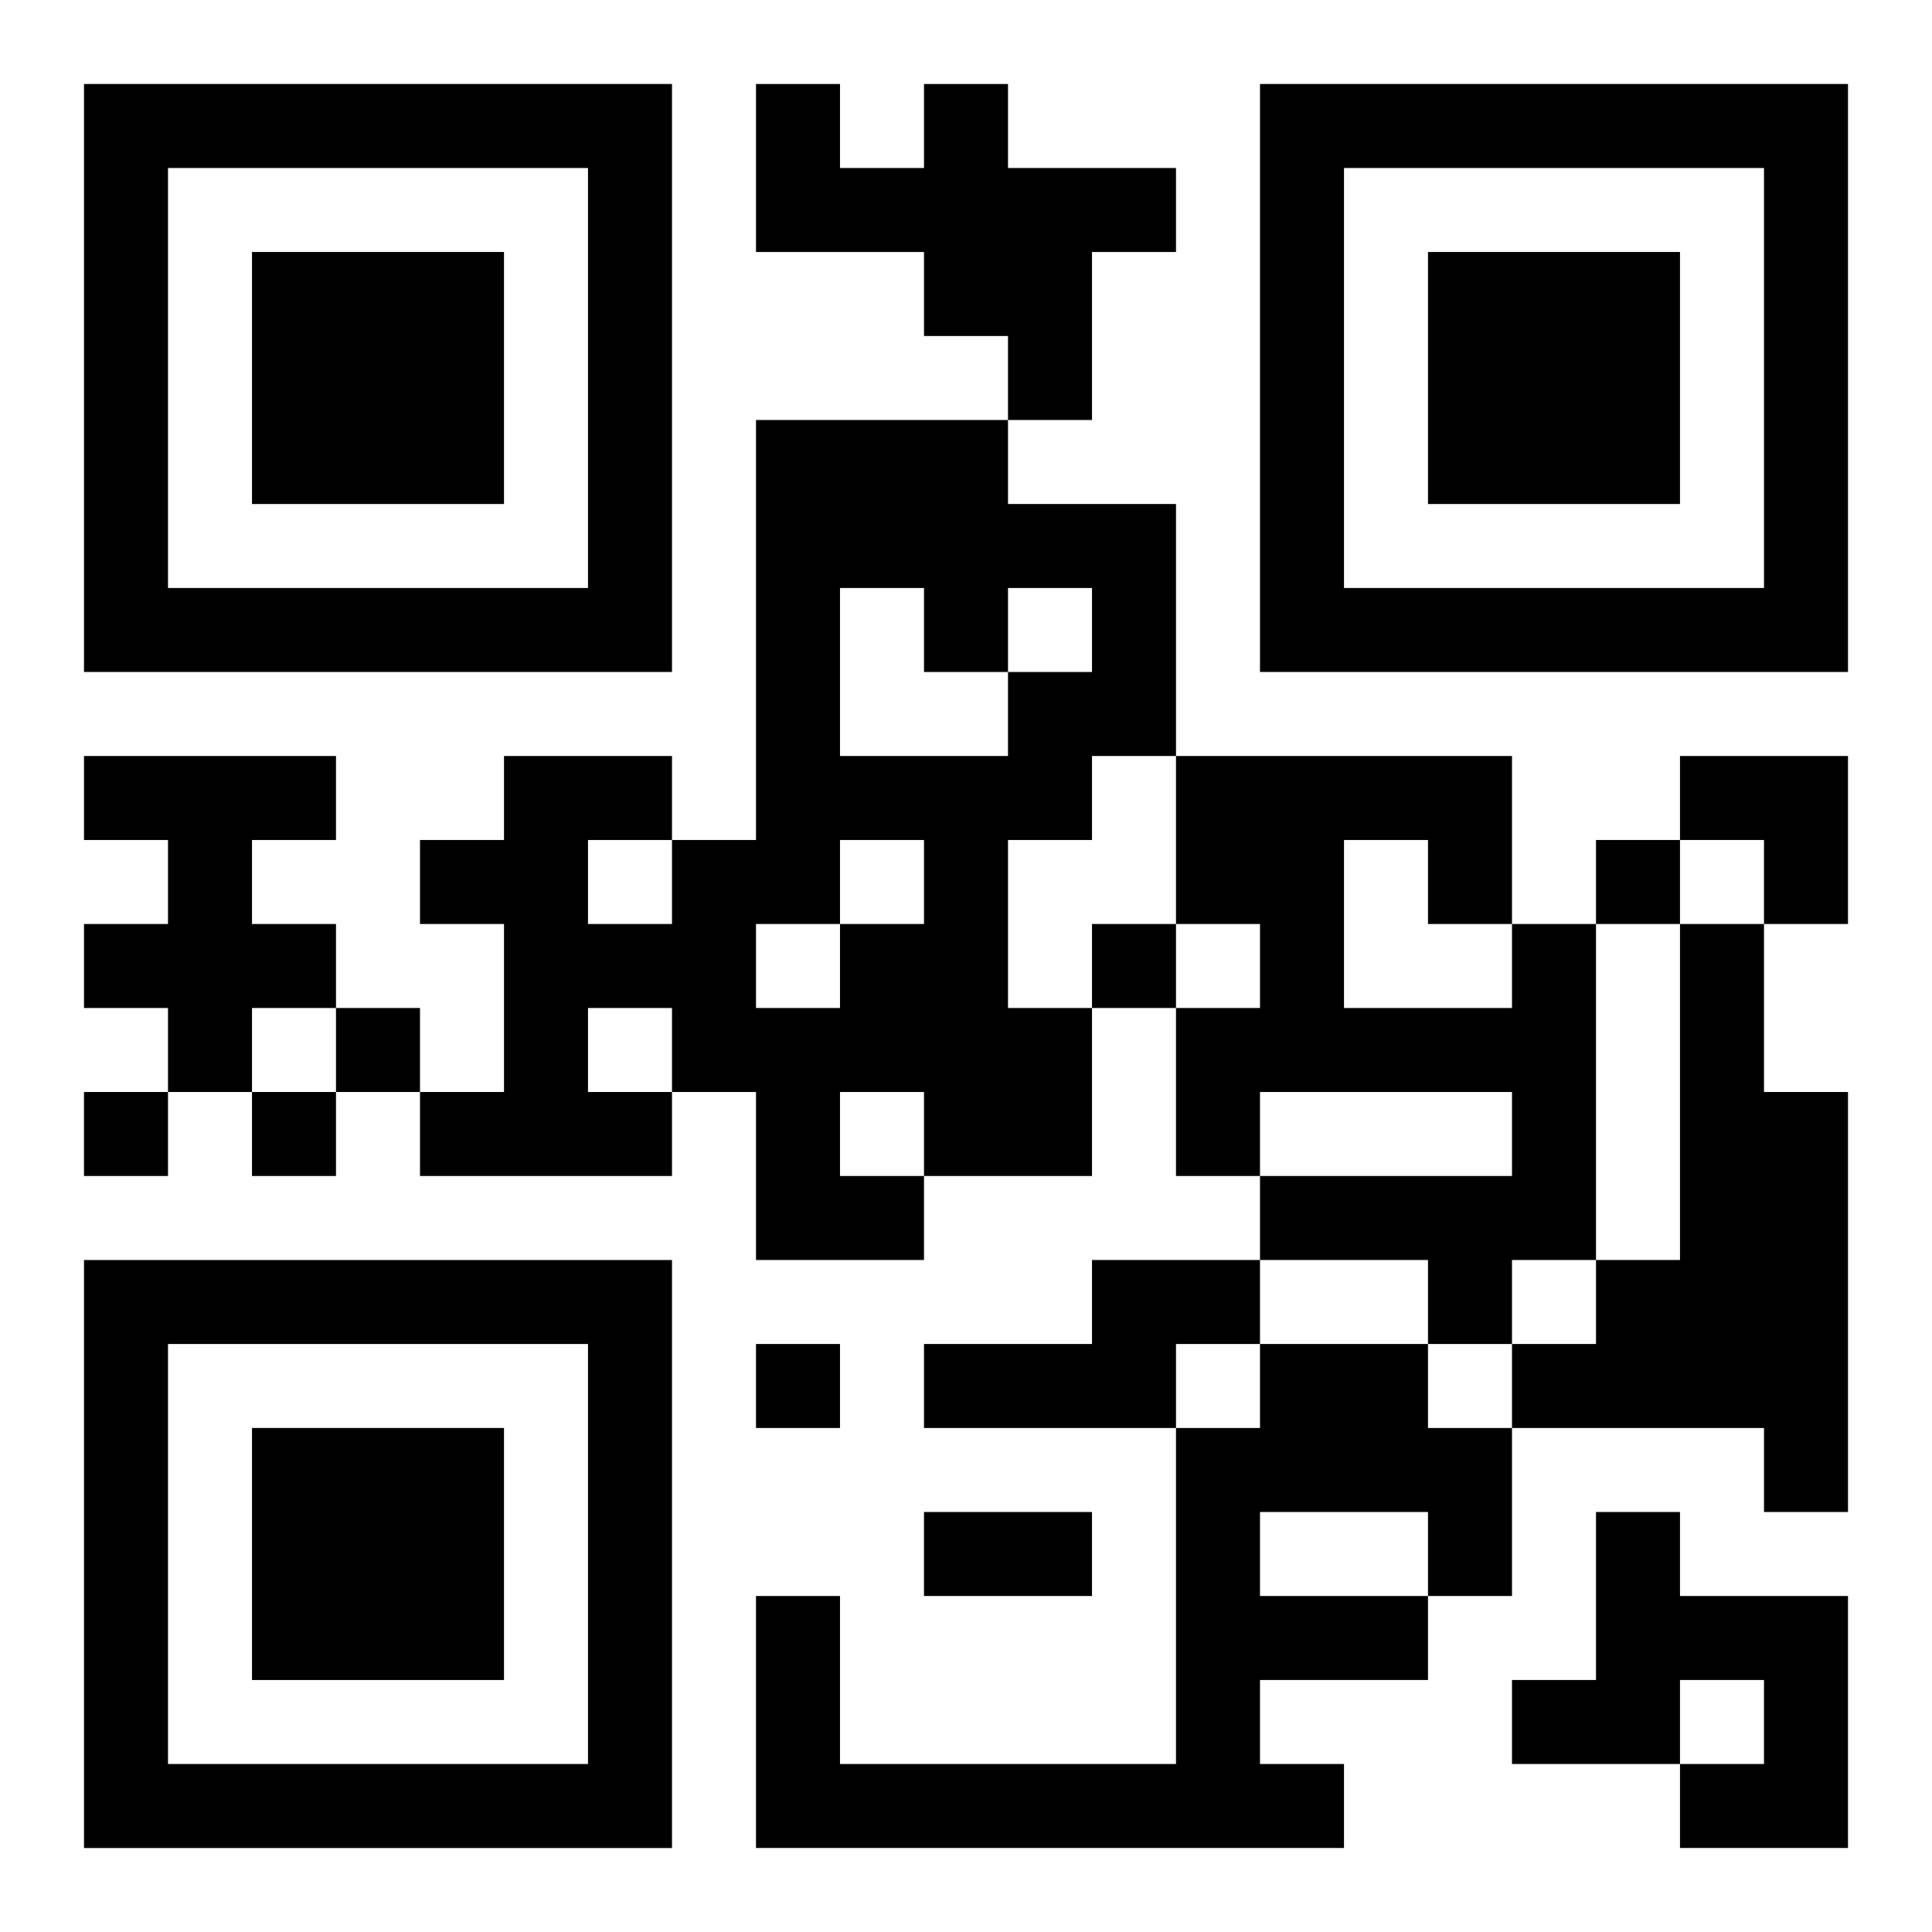
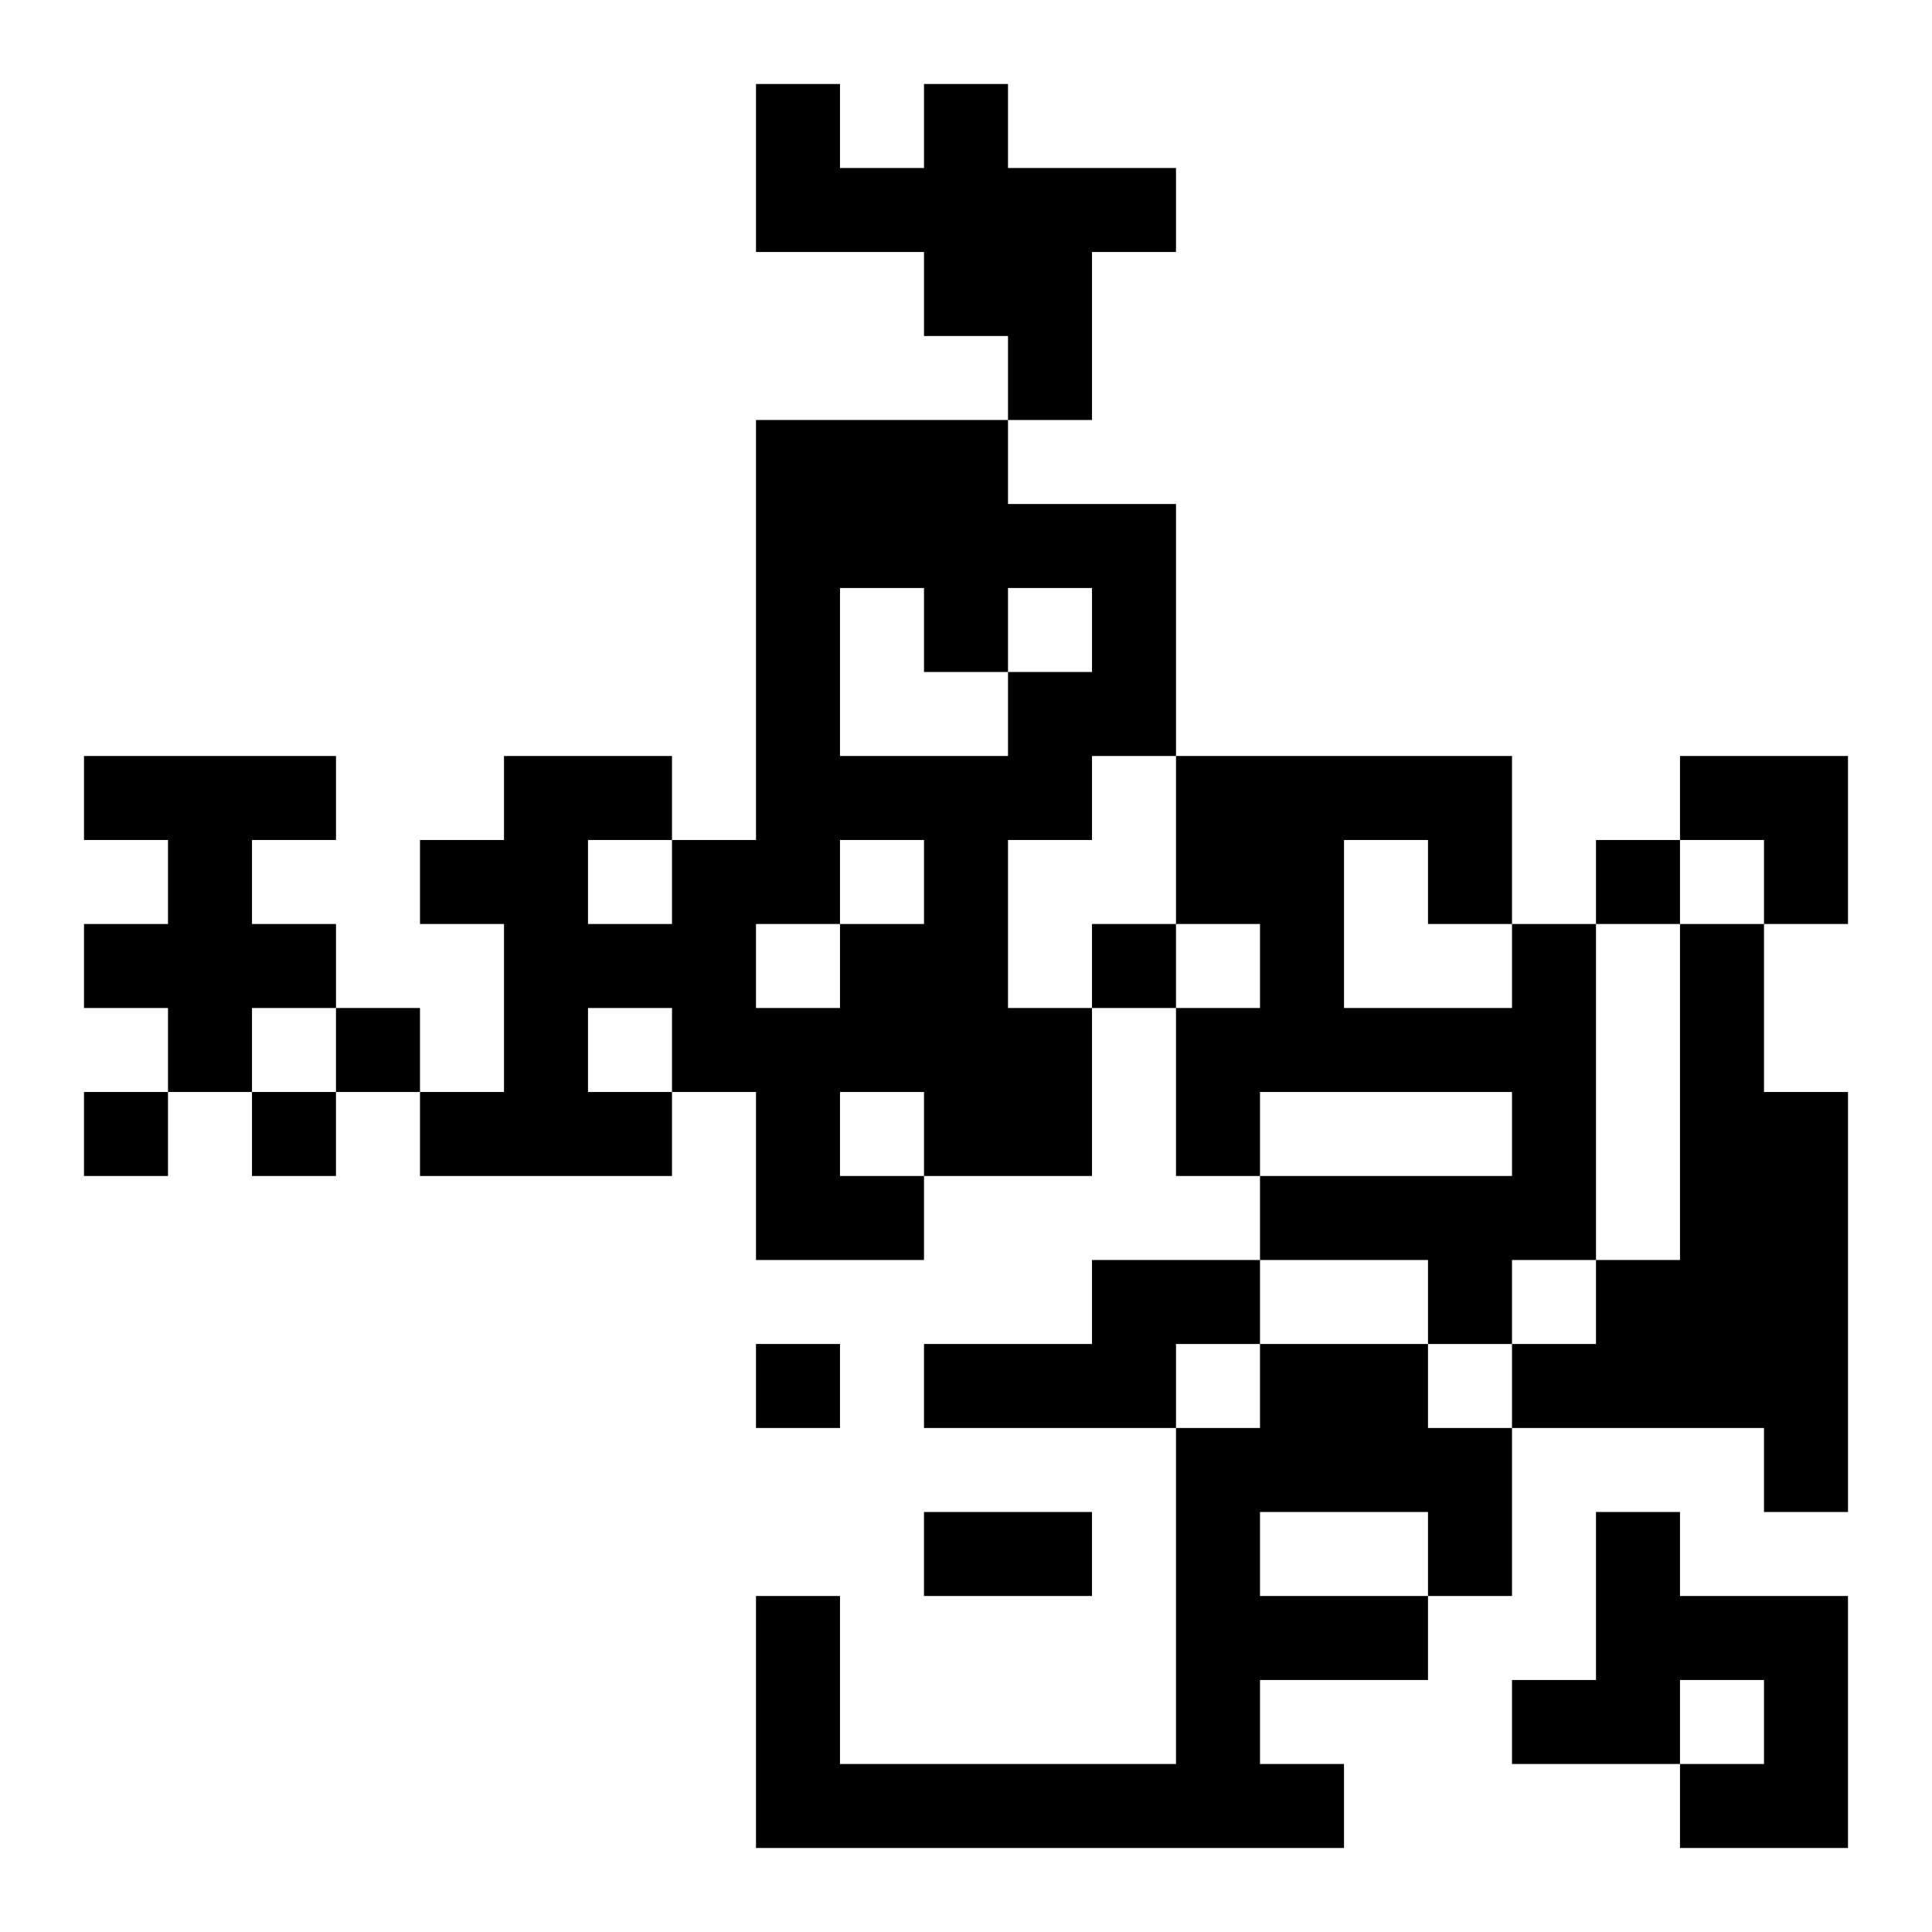
<svg xmlns="http://www.w3.org/2000/svg" xmlns:xlink="http://www.w3.org/1999/xlink" width="250" height="250" baseProfile="full" version="1.1" viewBox="-1 -1 23 23">
  <symbol id="a">
-     <path d="m0 7v7h7v-7h-7zm1 1h5v5h-5v-5zm1 1v3h3v-3h-3z" />
-   </symbol>
+     </symbol>
  <use y="-7" xlink:href="#a" />
  <use y="7" xlink:href="#a" />
  <use x="14" y="-7" xlink:href="#a" />
  <path d="m10 0h1v1h2v1h-1v2h-1v-1h-1v-1h-2v-2h1v1h1v-1m-2 4h3v1h2v3h-1v1h-1v2h1v2h-2v1h-2v-2h-1v1h-3v-1h1v-2h-1v-1h1v-1h2v1h1v-5m1 2v2h2v-1h1v-1h-1v1h-1v-1h-1m0 3v1h1v-1h-1m-1 1v1h1v-1h-1m-2-1v1h1v-1h-1m0 2v1h1v-1h-1m3 1v1h1v-1h-1m-9-4h3v1h-1v1h1v1h-1v1h-1v-1h-1v-1h1v-1h-1v-1m17 2h1v4h-1v1h-1v-1h-2v-1h3v-1h-3v1h-1v-2h1v-1h-1v-2h4v2m-2-1v2h2v-1h-1v-1h-1m4 1h1v2h1v5h-1v-1h-3v-1h1v-1h1v-4m-7 4h2v1h-1v1h-3v-1h2v-1m2 1h2v1h1v2h-1v1h-2v1h1v1h-7v-3h1v2h4v-4h1v-1m0 2v1h2v-1h-2m4 0h1v1h2v3h-2v-1h1v-1h-1v1h-2v-1h1v-2m0-8v1h1v-1h-1m-6 1v1h1v-1h-1m-9 1v1h1v-1h-1m-3 1v1h1v-1h-1m2 0v1h1v-1h-1m6 3v1h1v-1h-1m2 2h2v1h-2v-1m9-9h2v2h-1v-1h-1z" />
</svg>